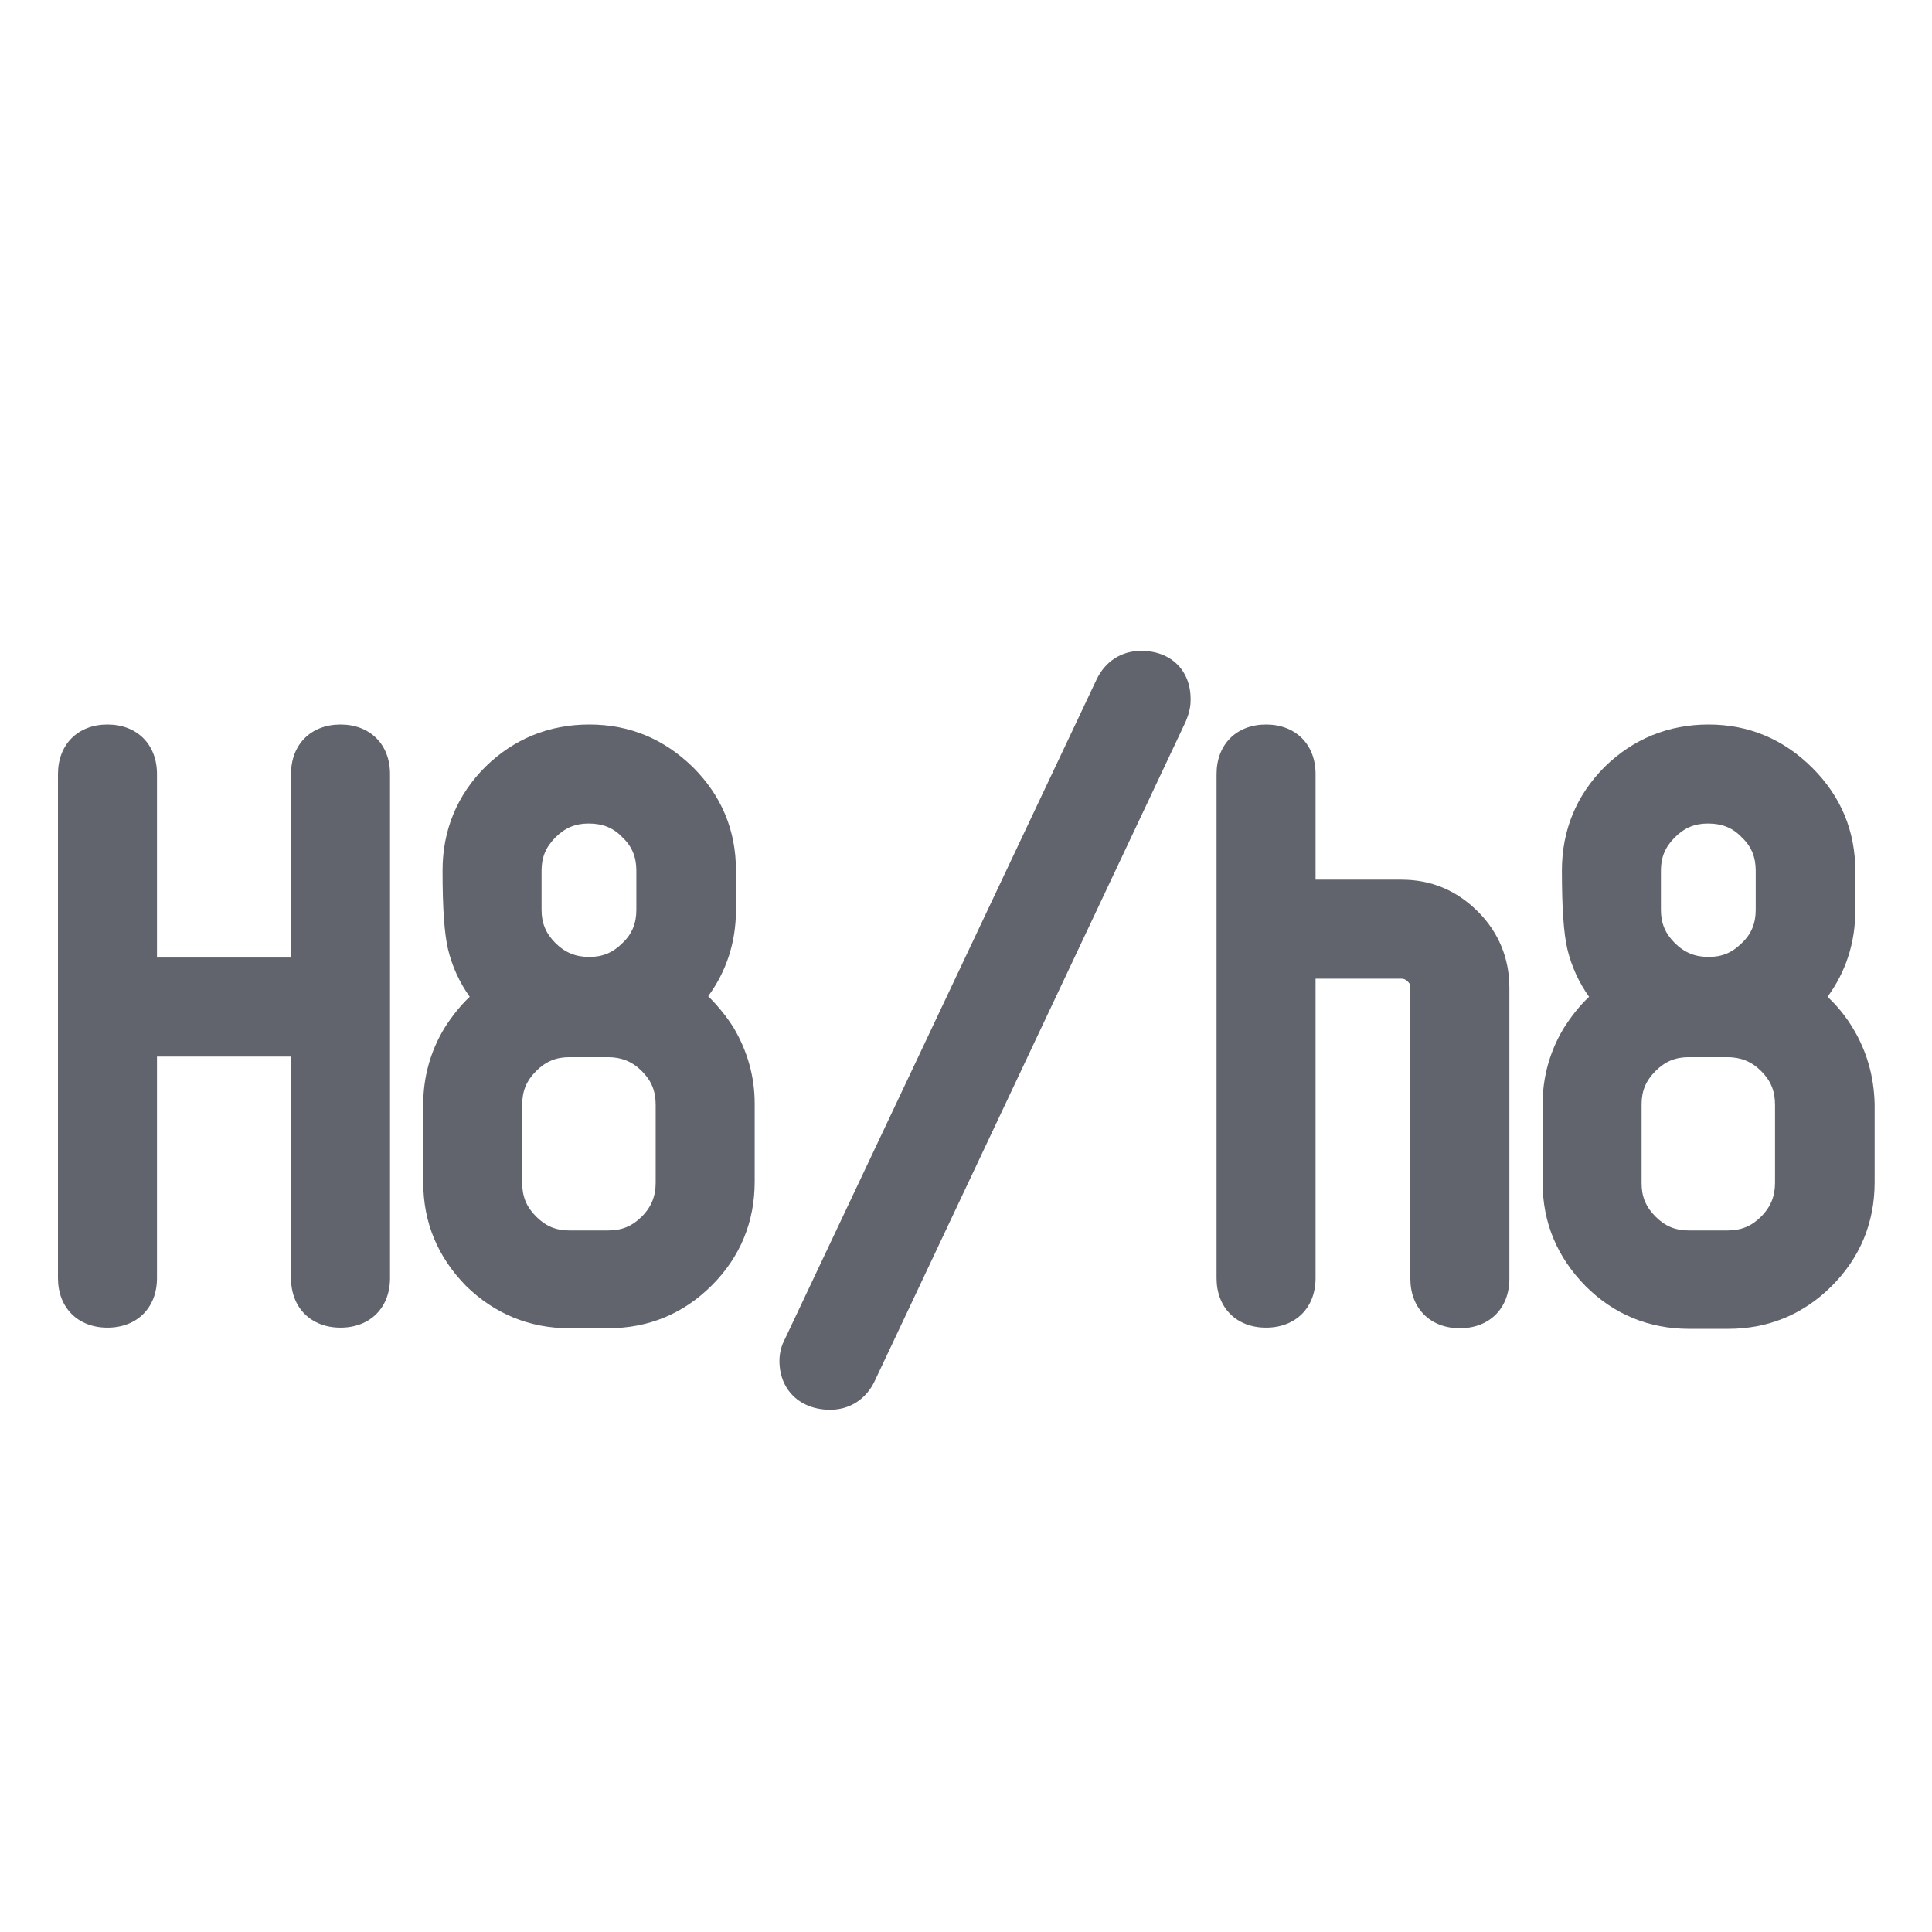
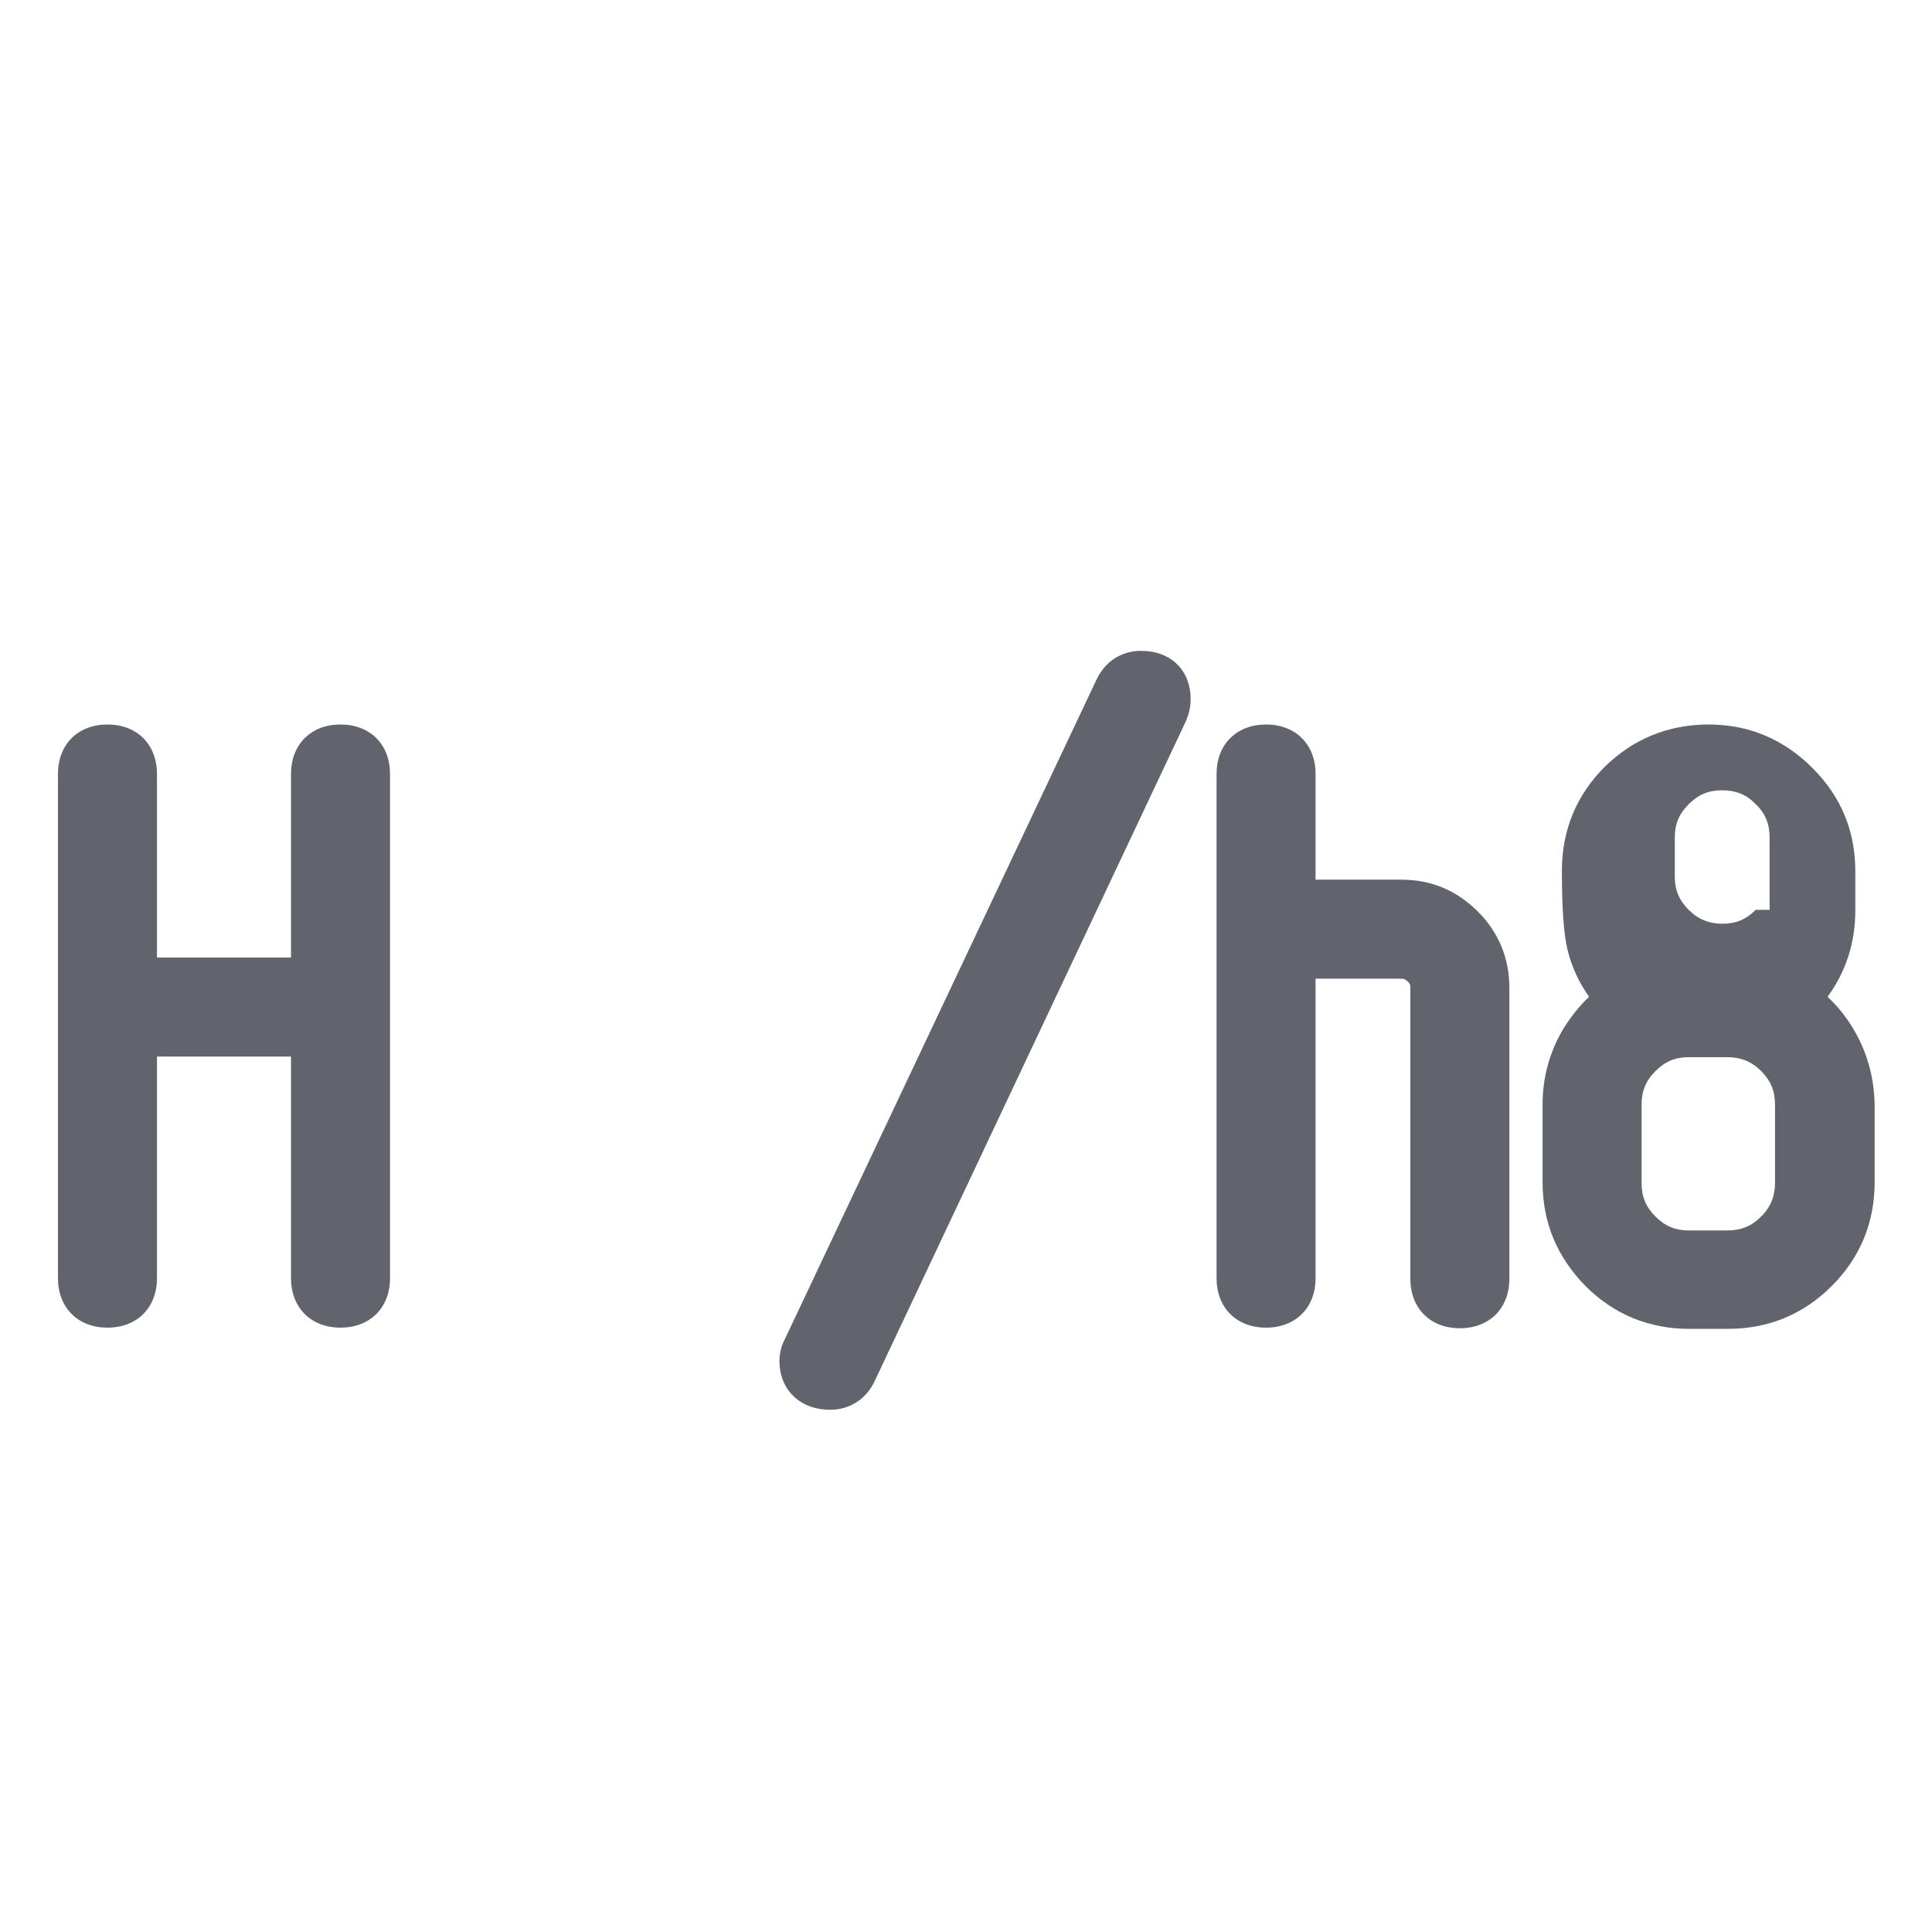
<svg xmlns="http://www.w3.org/2000/svg" version="1.1" x="0px" y="0px" viewBox="0 0 32 32" style="enable-background:new 0 0 32 32;" xml:space="preserve">
  <style type="text/css">
	.st0{fill:#EAE6E4;}
	.st1{fill:#FFFF22;}
	.st2{fill:#62646D;}
	.st3{fill:#037DF7;}
	.st4{fill:#F9B233;}
	.st5{fill:#38CE57;}
	.st6{fill:#D43D3C;}
	.st7{fill:#FFCA22;}
	.st8{fill:#3987BC;}
	.st9{fill:#2C579A;}
	.st10{fill:#F7F074;}
	.st11{fill:#FF8500;}
	.st12{fill:#83C2E5;}
	.st13{fill:#BAE2F4;}
	.st14{fill:url(#SVGID_1_);}
	.st15{fill:none;stroke:#000000;stroke-width:0.5;stroke-linecap:round;stroke-miterlimit:10;}
	.st16{opacity:0.22;fill:#3F3F40;enable-background:new    ;}
	.st17{fill:#EDEDED;}
	.st18{opacity:0.1;}
	.st19{fill:#D1D3DB;}
	.st20{fill:#F4F2F3;}
	.st21{fill:#1D1D1B;}
	.st22{fill:#FFFFFF;}
	.st23{fill:#F9F9F9;}
	.st24{fill:#009FE3;}
	.st25{fill:#DADADA;}
	.st26{fill:url(#SVGID_00000167380018260554754030000000811073182556432318_);}
	.st27{fill:url(#SVGID_00000091696038700046963640000009448098311347461256_);}
	.st28{fill:url(#SVGID_00000180356238154619462680000011077018174999596975_);}
	.st29{fill:#36A9E1;}
	.st30{fill:url(#SVGID_00000006704980273917077210000002034452487743091867_);}
	.st31{fill:none;stroke:#009FE3;stroke-width:2;stroke-miterlimit:10;}
	.st32{fill:none;stroke:#009FE3;stroke-width:2;stroke-miterlimit:10;stroke-dasharray:3.443,3.443;}
	.st33{fill:url(#SVGID_00000181785108092928329290000006051675207306160560_);}
	.st34{fill:url(#SVGID_00000023260384237064284500000001900712699926812038_);}
	.st35{fill:none;stroke:#DADADA;stroke-width:0.1;stroke-miterlimit:10;}
</style>
  <g id="Layer_1">
</g>
  <g id="Layer_2">
</g>
  <g id="Layer_3">
</g>
  <g id="Layer_4">
</g>
  <g id="Layer_5">
</g>
  <g id="Layer_6">
</g>
  <g id="Layer_7">
</g>
  <g id="Layer_8">
</g>
  <g id="Layer_9">
</g>
  <g id="Layer_10">
</g>
  <g id="Layer_11">
</g>
  <g id="Layer_12">
</g>
  <g id="Layer_13">
</g>
  <g id="Layer_14">
</g>
  <g id="Layer_15">
</g>
  <g id="Layer_16">
</g>
  <g id="Layer_17">
</g>
  <g id="Layer_18">
</g>
  <g id="Layer_19">
</g>
  <g id="Layer_20">
</g>
  <g id="Layer_21">
</g>
  <g id="Layer_22">
</g>
  <g id="Layer_23">
</g>
  <g id="Layer_24">
</g>
  <g id="Layer_25">
</g>
  <g id="Layer_26">
</g>
  <g id="Layer_27">
</g>
  <g id="Layer_28">
</g>
  <g id="Layer_30">
</g>
  <g id="Layer_31">
</g>
  <g id="Layer_29">
</g>
  <g id="Layer_32">
</g>
  <g id="Layer_33">
</g>
  <g id="Layer_34">
</g>
  <g id="Layer_35">
</g>
  <g id="Layer_36">
</g>
  <g id="Layer_37">
</g>
  <g id="Layer_38">
</g>
  <g id="Layer_39">
</g>
  <g id="Layer_40">
</g>
  <g id="Layer_41">
</g>
  <g id="Layer_42">
</g>
  <g id="Layer_43">
</g>
  <g id="Layer_44">
</g>
  <g id="Layer_45">
</g>
  <g id="Layer_46">
</g>
  <g id="Layer_47">
</g>
  <g id="Layer_48">
</g>
  <g id="Layer_49">
</g>
  <g id="Layer_50">
</g>
  <g id="Layer_51">
</g>
  <g id="Layer_52">
</g>
  <g id="Layer_53">
</g>
  <g id="Layer_54">
</g>
  <g id="Layer_55">
</g>
  <g id="Layer_56">
</g>
  <g id="Layer_57">
    <g>
      <path class="st2" d="M5.64,12c-0.49,0-0.82,0.33-0.82,0.82v3.04H2.6v-3.04C2.6,12.33,2.27,12,1.78,12c-0.49,0-0.82,0.33-0.82,0.82    v8.35c0,0.49,0.33,0.82,0.82,0.82c0.49,0,0.82-0.33,0.82-0.82v-3.67h2.22v3.67c0,0.49,0.33,0.82,0.82,0.82    c0.49,0,0.82-0.33,0.82-0.82v-8.35C6.46,12.33,6.13,12,5.64,12z" />
-       <path class="st2" d="M11.73,16.5c0.3-0.41,0.46-0.89,0.46-1.43v-0.65c0-0.67-0.24-1.24-0.71-1.71C11,12.24,10.43,12,9.76,12    c-0.67,0-1.25,0.24-1.72,0.7c-0.47,0.47-0.71,1.05-0.71,1.72c0,0.63,0.03,1.04,0.09,1.3c0.07,0.29,0.19,0.55,0.36,0.79    c-0.16,0.15-0.3,0.33-0.42,0.52c-0.23,0.38-0.35,0.81-0.35,1.26v1.29c0,0.67,0.24,1.24,0.71,1.72C8.19,21.76,8.77,22,9.43,22h0.64    c0.67,0,1.25-0.24,1.72-0.71c0.47-0.47,0.71-1.05,0.71-1.72v-1.29c0-0.45-0.12-0.87-0.35-1.26C12.03,16.83,11.89,16.66,11.73,16.5    z M10.54,15.07c0,0.22-0.07,0.4-0.23,0.55c-0.16,0.16-0.33,0.23-0.55,0.23c-0.22,0-0.4-0.07-0.56-0.23    c-0.16-0.16-0.23-0.33-0.23-0.55v-0.65c0-0.22,0.07-0.39,0.23-0.55c0.16-0.16,0.33-0.23,0.55-0.23c0.23,0,0.41,0.07,0.56,0.23    c0.16,0.15,0.23,0.33,0.23,0.55V15.07z M8.65,18.29c0-0.22,0.07-0.39,0.23-0.55c0.16-0.16,0.33-0.23,0.55-0.23h0.64    c0.22,0,0.4,0.07,0.56,0.23c0.16,0.16,0.23,0.33,0.23,0.56v1.29c0,0.22-0.07,0.4-0.23,0.56c-0.16,0.16-0.33,0.23-0.56,0.23H9.43    c-0.22,0-0.39-0.07-0.55-0.23c-0.16-0.16-0.23-0.33-0.23-0.55V18.29z" />
      <path class="st2" d="M18.9,10.78c-0.33,0-0.6,0.18-0.74,0.48L13,22.18c-0.06,0.11-0.09,0.24-0.09,0.36c0,0.48,0.34,0.81,0.84,0.81    c0.33,0,0.6-0.18,0.74-0.48l5.15-10.92c0.05-0.12,0.08-0.23,0.08-0.35C19.73,11.11,19.4,10.78,18.9,10.78z" />
      <path class="st2" d="M23.21,14.57h-1.42v-1.75c0-0.49-0.33-0.82-0.82-0.82c-0.49,0-0.82,0.33-0.82,0.82v8.35    c0,0.49,0.33,0.82,0.82,0.82c0.49,0,0.82-0.33,0.82-0.82v-4.96h1.42c0.04,0,0.07,0.01,0.11,0.05c0.04,0.04,0.04,0.06,0.04,0.1    v4.82c0,0.49,0.33,0.82,0.82,0.82c0.49,0,0.82-0.33,0.82-0.82v-4.82c0-0.49-0.18-0.92-0.52-1.26    C24.13,14.75,23.71,14.57,23.21,14.57z" />
-       <path class="st2" d="M30.69,17.03c-0.12-0.2-0.26-0.37-0.42-0.52c0.3-0.41,0.46-0.89,0.46-1.43v-0.65c0-0.67-0.24-1.24-0.71-1.71    C29.54,12.24,28.96,12,28.3,12c-0.67,0-1.25,0.24-1.72,0.7c-0.47,0.47-0.71,1.05-0.71,1.72c0,0.63,0.03,1.04,0.09,1.3    c0.07,0.29,0.19,0.55,0.36,0.79c-0.16,0.15-0.3,0.33-0.42,0.52c-0.23,0.38-0.35,0.81-0.35,1.26v1.29c0,0.67,0.24,1.24,0.71,1.72    c0.47,0.47,1.05,0.71,1.72,0.71h0.64c0.67,0,1.25-0.24,1.72-0.71c0.47-0.47,0.71-1.05,0.71-1.72v-1.29    C31.04,17.83,30.92,17.41,30.69,17.03z M29.08,15.07c0,0.22-0.07,0.4-0.23,0.55c-0.16,0.16-0.33,0.23-0.55,0.23    c-0.22,0-0.4-0.07-0.56-0.23c-0.16-0.16-0.23-0.33-0.23-0.55v-0.65c0-0.22,0.07-0.39,0.23-0.55c0.16-0.16,0.33-0.23,0.55-0.23    c0.23,0,0.41,0.07,0.56,0.23c0.16,0.15,0.23,0.33,0.23,0.55V15.07z M27.19,18.29c0-0.22,0.07-0.39,0.23-0.55    c0.16-0.16,0.33-0.23,0.55-0.23h0.64c0.22,0,0.4,0.07,0.56,0.23c0.16,0.16,0.23,0.33,0.23,0.56v1.29c0,0.22-0.07,0.4-0.23,0.56    c-0.16,0.16-0.33,0.23-0.56,0.23h-0.64c-0.22,0-0.39-0.07-0.55-0.23c-0.16-0.16-0.23-0.33-0.23-0.55V18.29z" />
+       <path class="st2" d="M30.69,17.03c-0.12-0.2-0.26-0.37-0.42-0.52c0.3-0.41,0.46-0.89,0.46-1.43v-0.65c0-0.67-0.24-1.24-0.71-1.71    C29.54,12.24,28.96,12,28.3,12c-0.67,0-1.25,0.24-1.72,0.7c-0.47,0.47-0.71,1.05-0.71,1.72c0,0.63,0.03,1.04,0.09,1.3    c0.07,0.29,0.19,0.55,0.36,0.79c-0.16,0.15-0.3,0.33-0.42,0.52c-0.23,0.38-0.35,0.81-0.35,1.26v1.29c0,0.67,0.24,1.24,0.71,1.72    c0.47,0.47,1.05,0.71,1.72,0.71h0.64c0.67,0,1.25-0.24,1.72-0.71c0.47-0.47,0.71-1.05,0.71-1.72v-1.29    C31.04,17.83,30.92,17.41,30.69,17.03z M29.08,15.07c-0.16,0.16-0.33,0.23-0.55,0.23    c-0.22,0-0.4-0.07-0.56-0.23c-0.16-0.16-0.23-0.33-0.23-0.55v-0.65c0-0.22,0.07-0.39,0.23-0.55c0.16-0.16,0.33-0.23,0.55-0.23    c0.23,0,0.41,0.07,0.56,0.23c0.16,0.15,0.23,0.33,0.23,0.55V15.07z M27.19,18.29c0-0.22,0.07-0.39,0.23-0.55    c0.16-0.16,0.33-0.23,0.55-0.23h0.64c0.22,0,0.4,0.07,0.56,0.23c0.16,0.16,0.23,0.33,0.23,0.56v1.29c0,0.22-0.07,0.4-0.23,0.56    c-0.16,0.16-0.33,0.23-0.56,0.23h-0.64c-0.22,0-0.39-0.07-0.55-0.23c-0.16-0.16-0.23-0.33-0.23-0.55V18.29z" />
    </g>
  </g>
  <g id="Layer_58">
</g>
  <g id="Layer_59">
</g>
  <g id="Layer_60">
</g>
  <g id="Layer_61">
</g>
  <g id="Layer_62">
</g>
  <g id="Layer_63">
</g>
  <g id="Layer_64">
</g>
  <g id="Layer_65">
</g>
  <g id="Layer_66">
</g>
  <g id="Layer_67">
</g>
  <g id="Layer_68">
</g>
  <g id="Layer_69">
</g>
  <g id="Layer_70">
</g>
  <g id="Layer_71">
</g>
  <g id="Layer_72">
</g>
  <g id="Layer_73">
</g>
  <g id="Layer_74">
</g>
</svg>